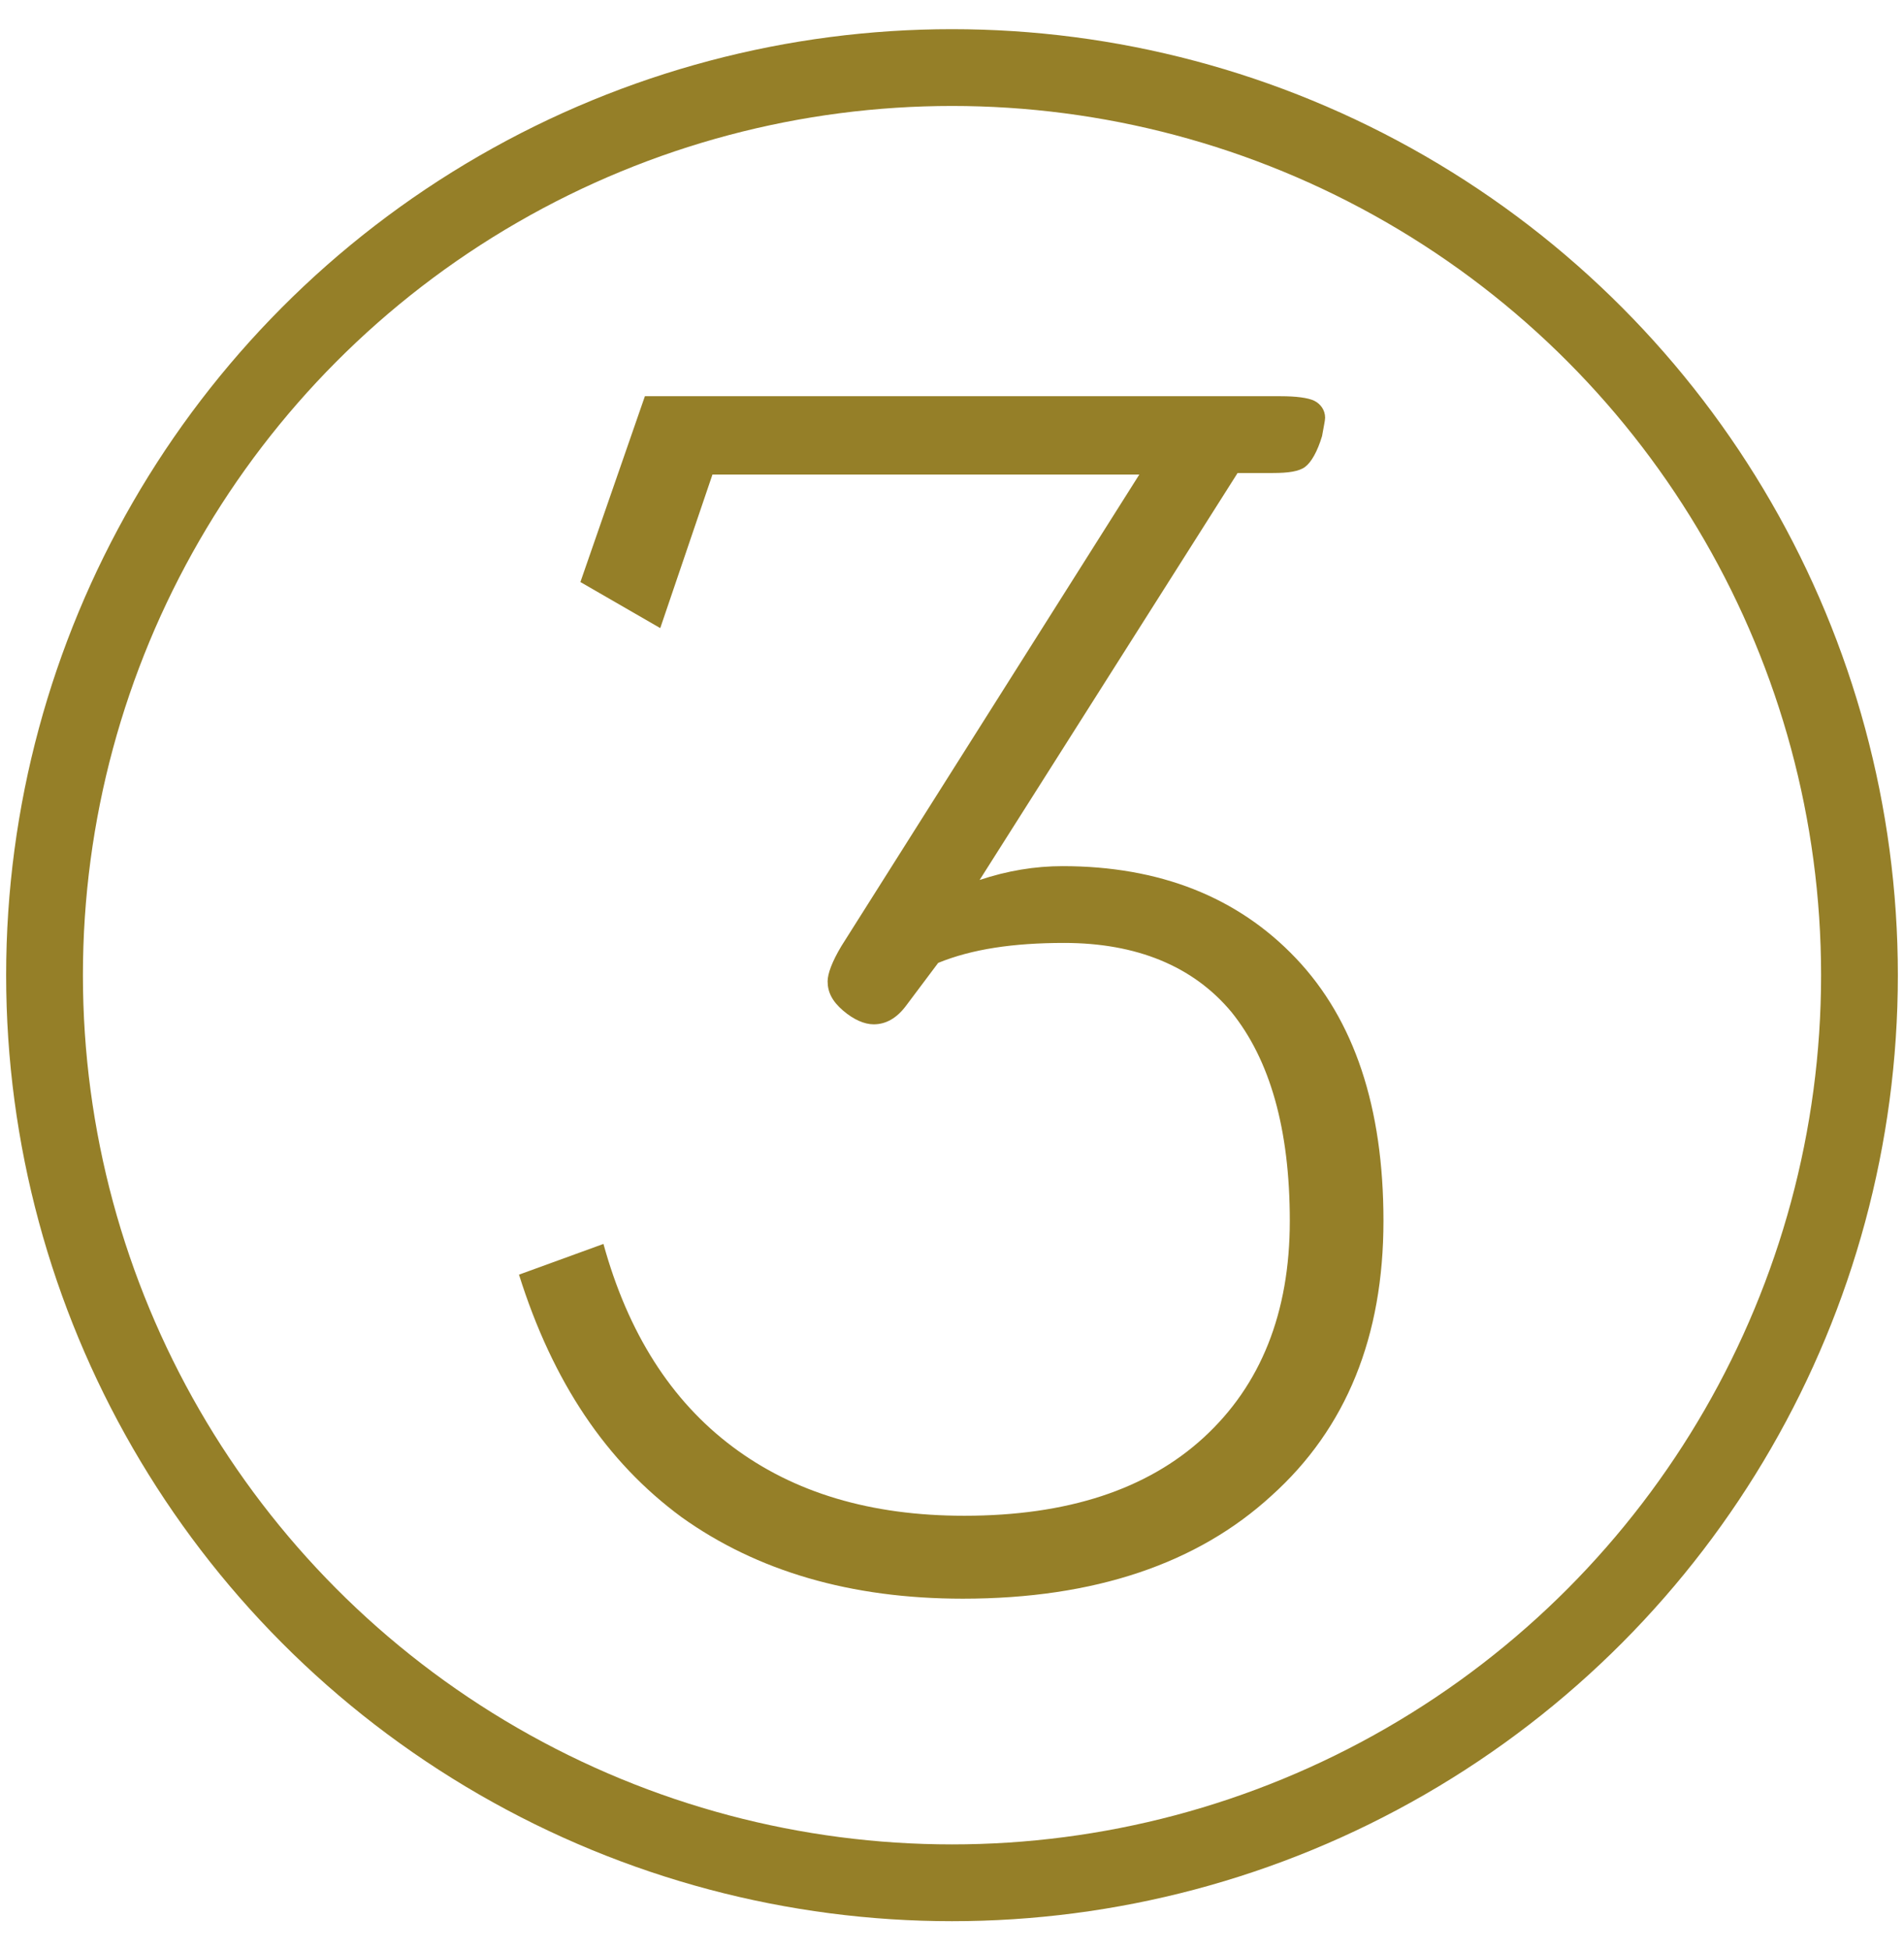
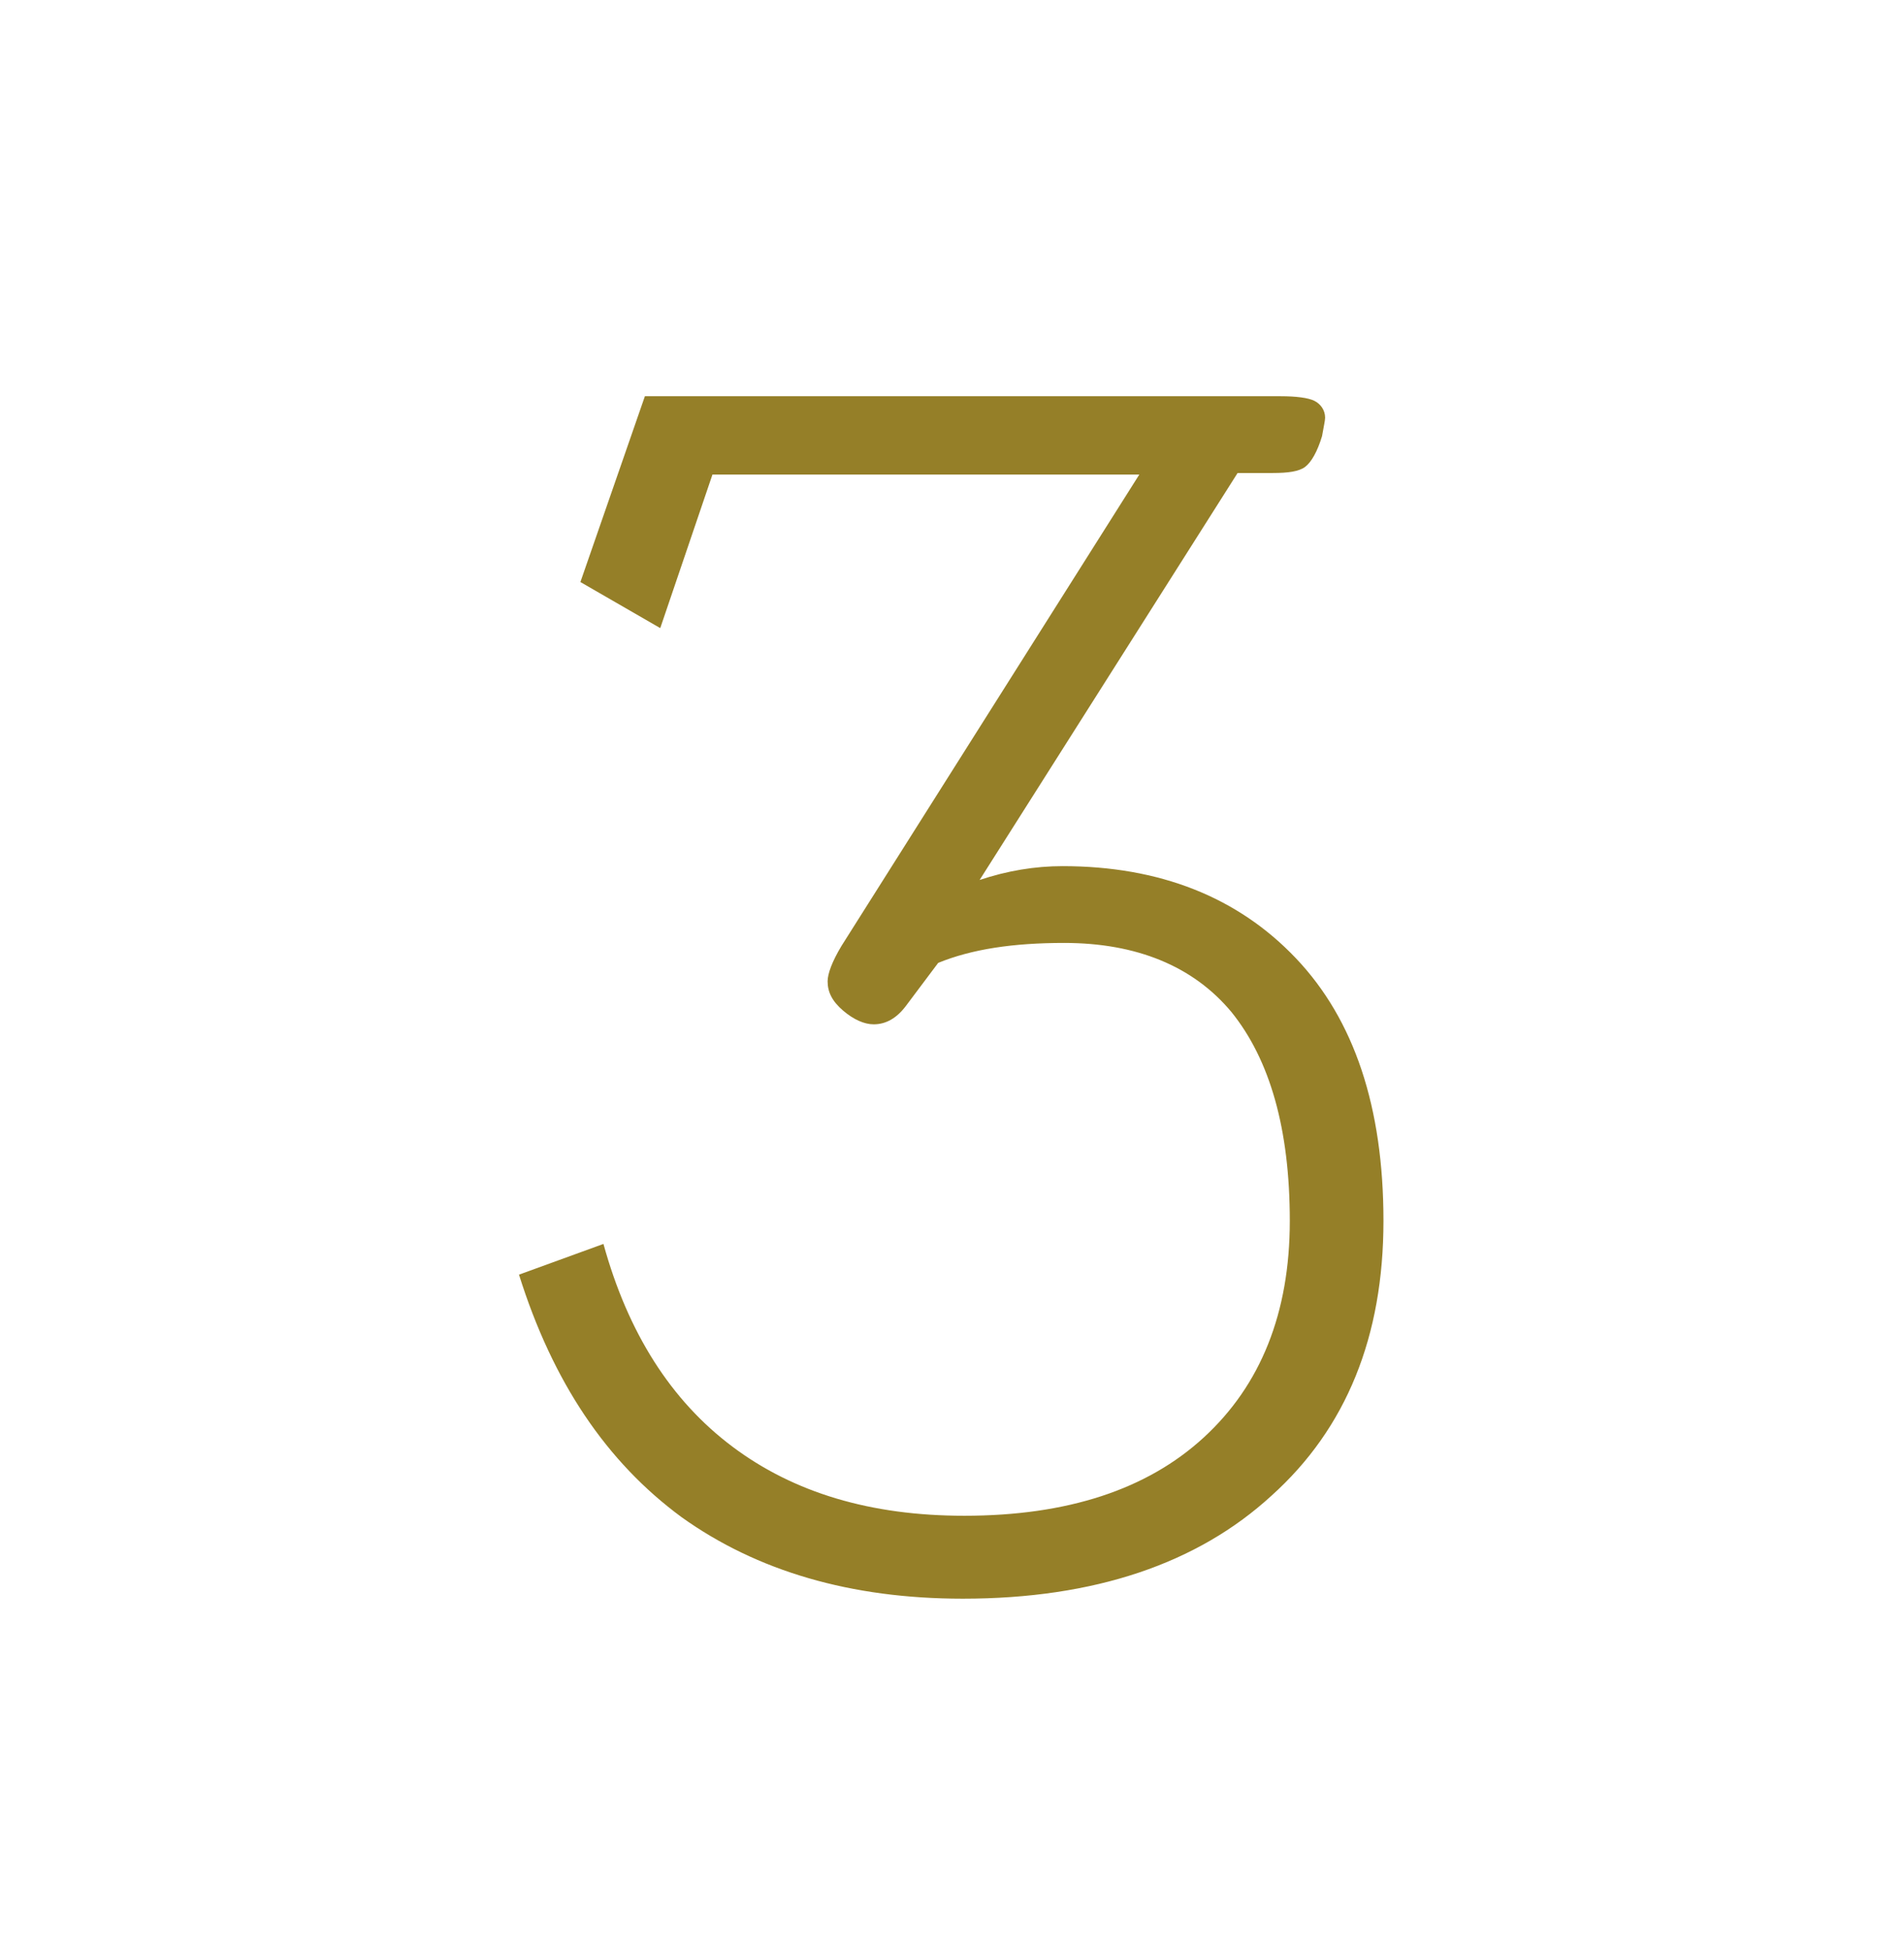
<svg xmlns="http://www.w3.org/2000/svg" id="Camada_1" x="0px" y="0px" viewBox="-243 333 124 127" style="enable-background:new -243 333 124 127;" xml:space="preserve">
  <style type="text/css">	.st0{fill:none;stroke:#957F28;stroke-width:5;stroke-miterlimit:10;}	.st1{fill:#957F28;}</style>
-   <circle id="XMLID_2_" class="st0" cx="-181" cy="396.5" r="59.1" />
  <g>
    <path class="st1" d="M-198.6,431.8c-4.9-3.6-8.4-8.8-10.6-15.8l5.5-2c1.6,5.8,4.4,10.2,8.4,13.2c4,3,9,4.5,15.1,4.5   c6.7,0,11.9-1.7,15.6-5.1c3.7-3.4,5.6-8.1,5.6-14.1c0-6-1.3-10.5-3.8-13.6c-2.5-3-6.2-4.5-10.9-4.5c-3.3,0-6,0.4-8.2,1.3l-2.1,2.8   c-0.6,0.8-1.3,1.2-2.1,1.2c-0.6,0-1.3-0.3-2-0.9c-0.7-0.6-1-1.2-1-1.9c0-0.5,0.3-1.3,0.9-2.3l19.4-30.7h-27.8l-3.4,10l-5.2-3   l4.2-12.1h41.4c1,0,1.8,0.1,2.2,0.3c0.4,0.2,0.7,0.6,0.7,1.1c0,0.2-0.1,0.6-0.2,1.2c-0.3,1-0.7,1.7-1.1,2c-0.4,0.3-1.1,0.4-2.1,0.4   h-2.3l-16.8,26.5c1.8-0.6,3.6-0.9,5.4-0.9c6.3,0,11.4,2,15.2,6c3.8,4,5.7,9.7,5.7,17.1c0,7.5-2.4,13.5-7.3,17.9   c-4.8,4.4-11.5,6.7-20.1,6.7C-187.6,437.1-193.7,435.3-198.6,431.8z" />
  </g>
</svg>